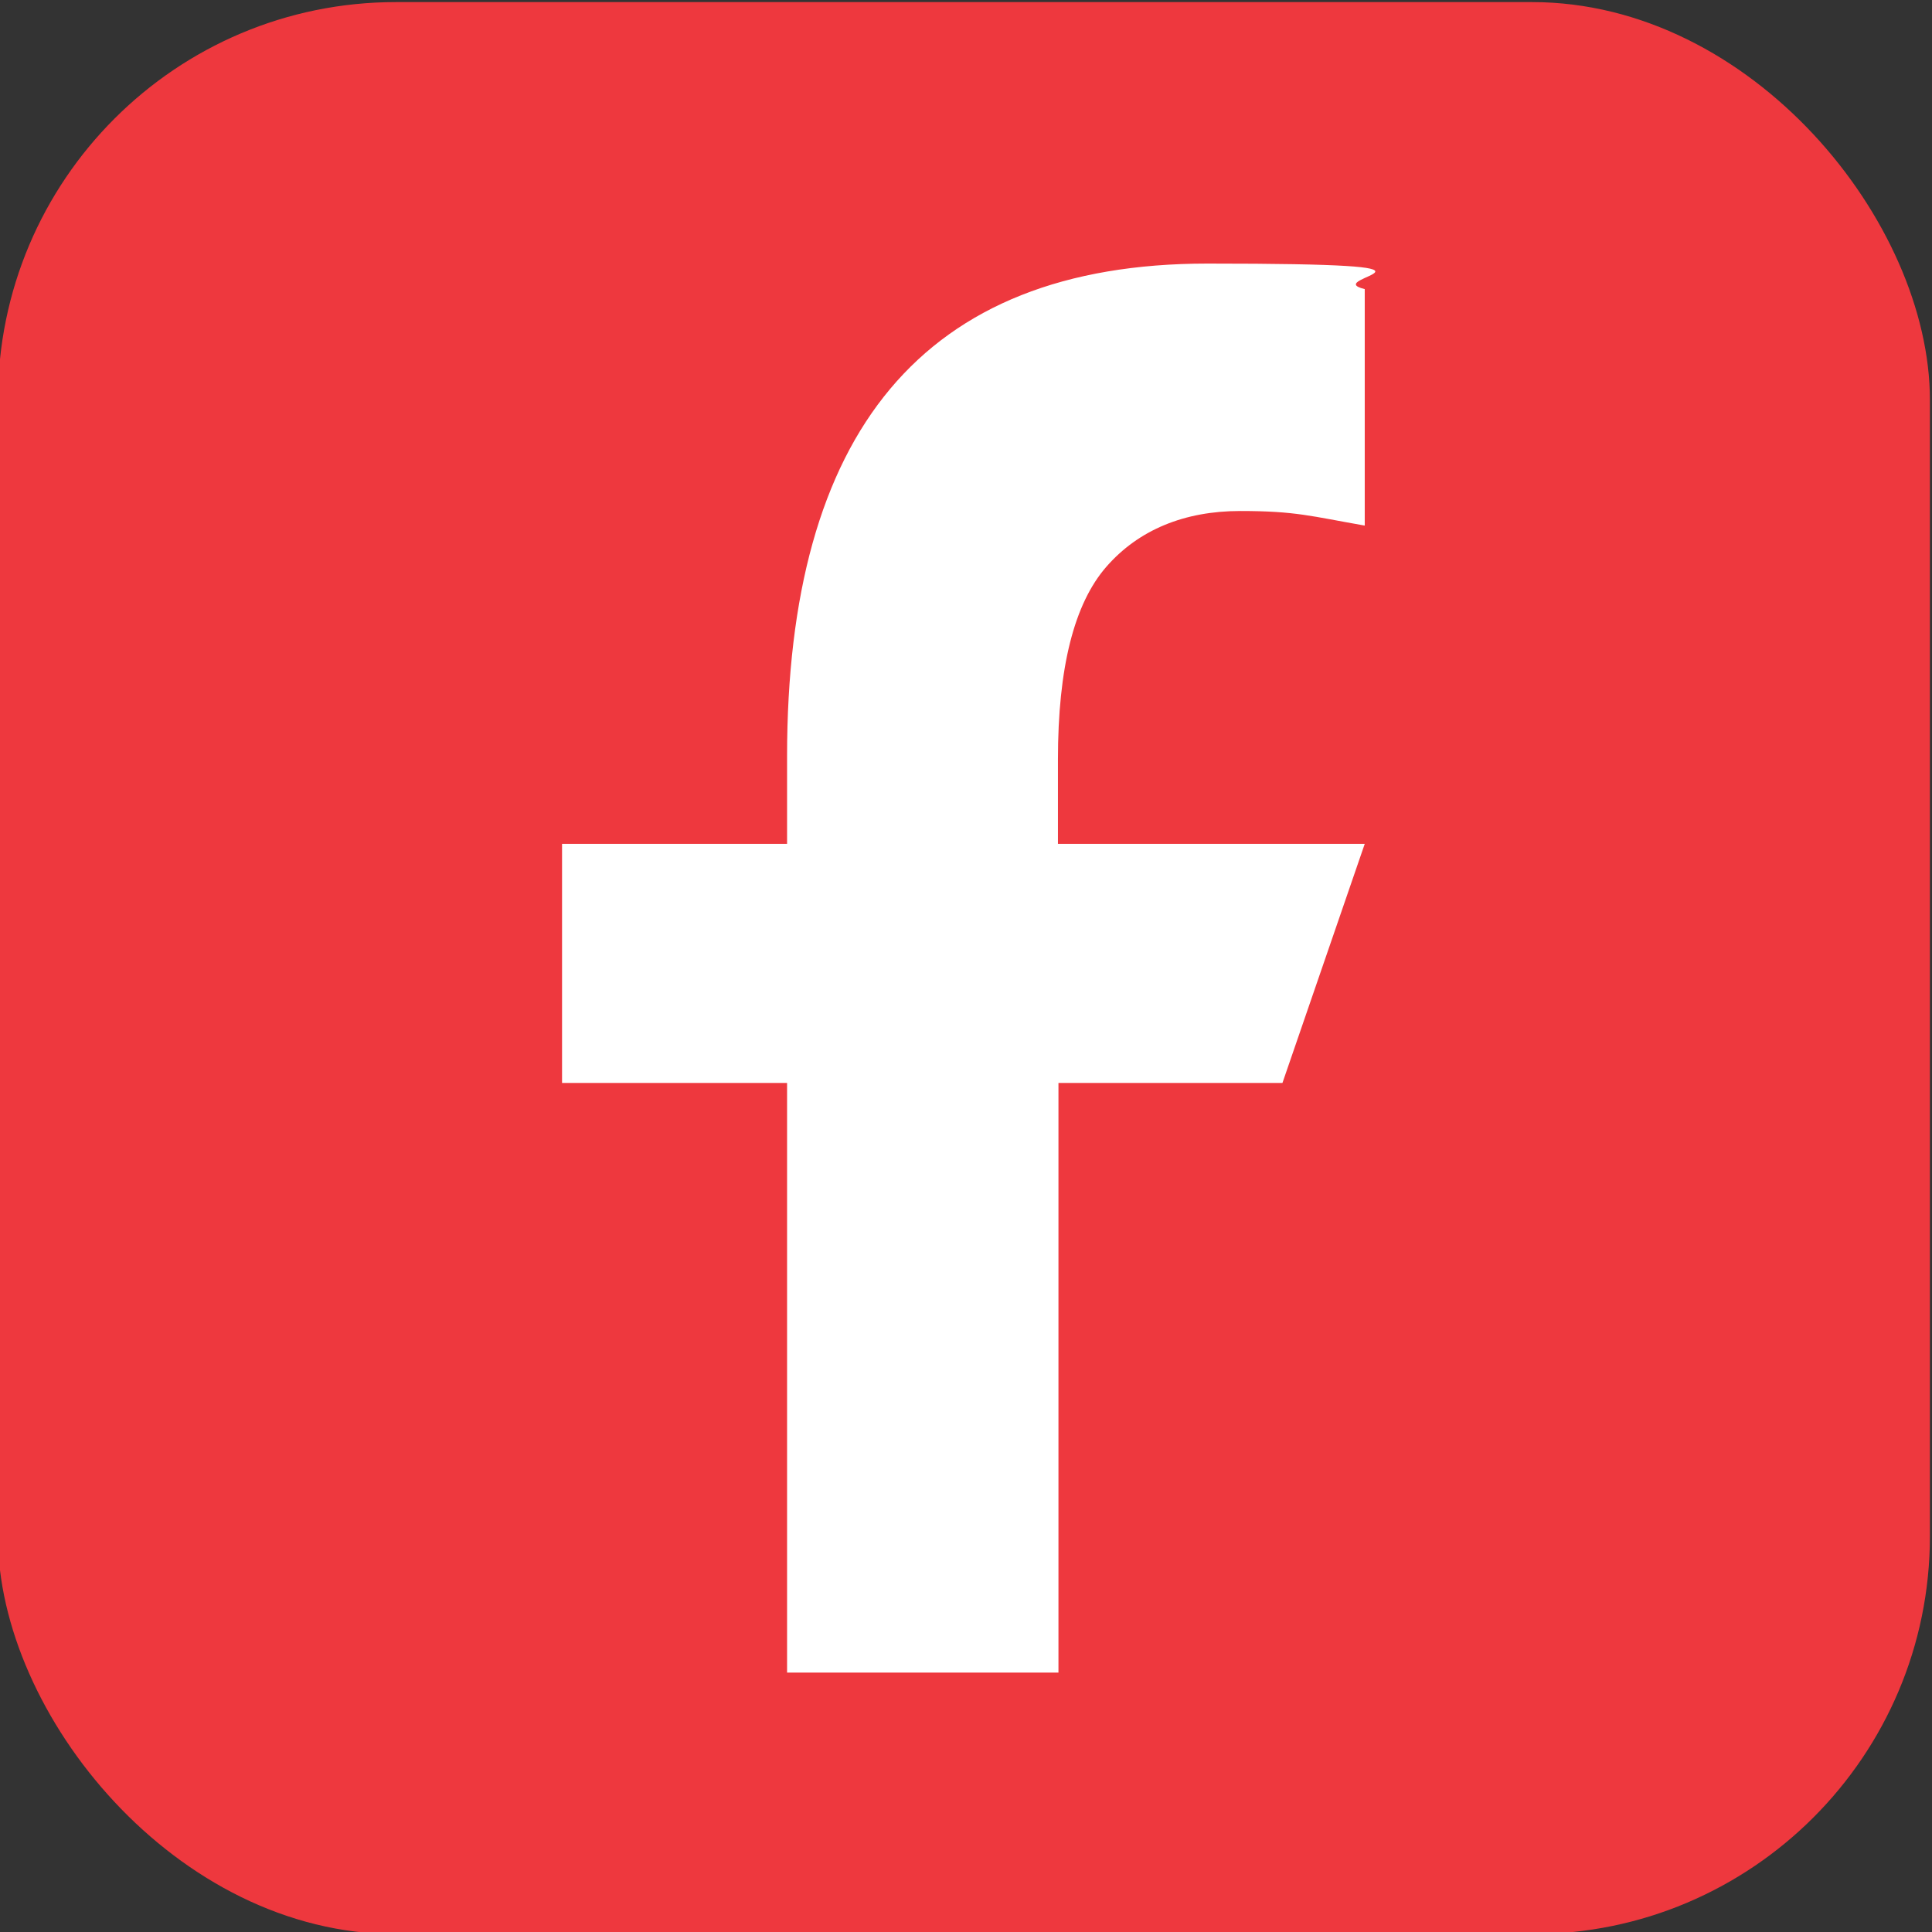
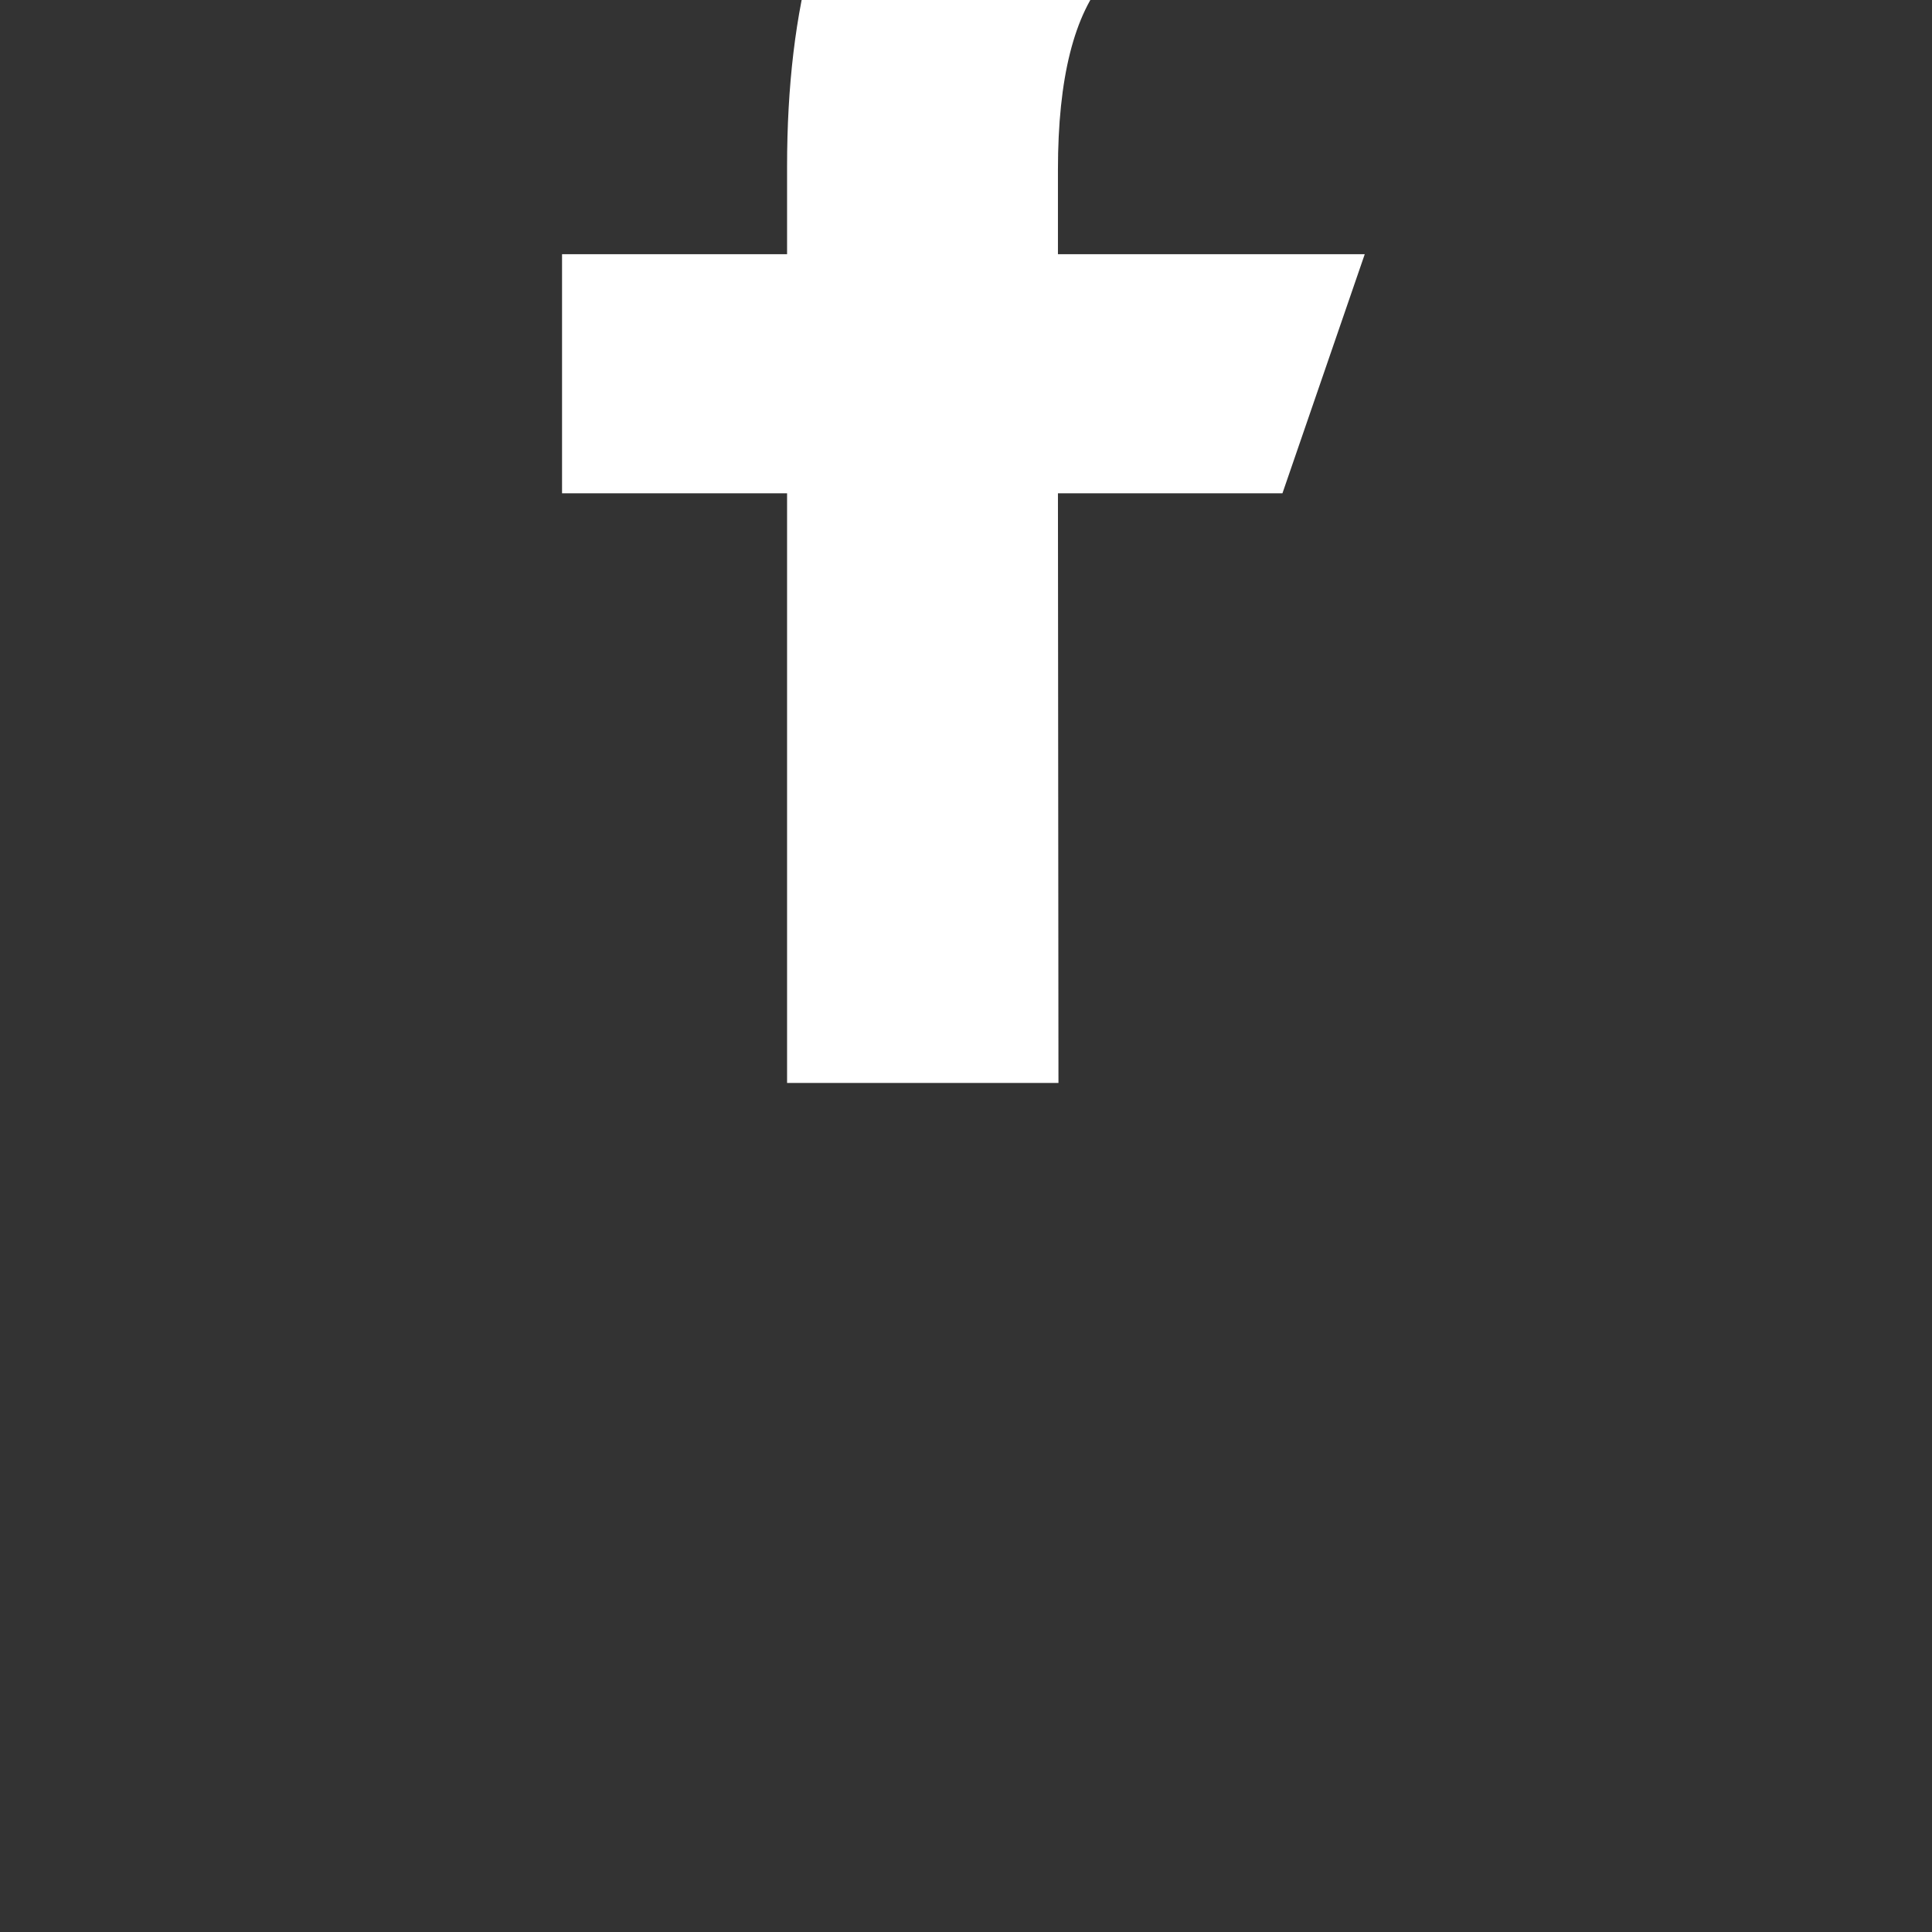
<svg xmlns="http://www.w3.org/2000/svg" id="Layer_1" version="1.1" viewBox="0 0 370.9 370.9">
  <rect x="0" y="0" width="370.9" height="370.9" fill="#333333" stroke="none" />
  <defs>
    <style>
      .st0 {
        fill: #fff;
      }

      .st1 {
        fill: #ee383e;
      }
    </style>
  </defs>
-   <rect class="st1" x="-.4" y=".4" width="370.9" height="370.9" rx="76.4" ry="76.4" />
-   <path class="st0" d="M203.2,207.9v113.2h-52.1v-113.2h-43.2v-45.9h43.2v-16.8c0-62,25.9-94.6,80.7-94.6s21,2.7,30.2,4.9v45.4c-10.3-1.8-13.2-2.8-23.9-2.8s-19.5,3.6-25.7,10.7c-6.2,7.1-9.3,19.4-9.3,37v16.2h58.9l-15.8,45.9h-43.1Z" />
+   <path class="st0" d="M203.2,207.9h-52.1v-113.2h-43.2v-45.9h43.2v-16.8c0-62,25.9-94.6,80.7-94.6s21,2.7,30.2,4.9v45.4c-10.3-1.8-13.2-2.8-23.9-2.8s-19.5,3.6-25.7,10.7c-6.2,7.1-9.3,19.4-9.3,37v16.2h58.9l-15.8,45.9h-43.1Z" />
</svg>